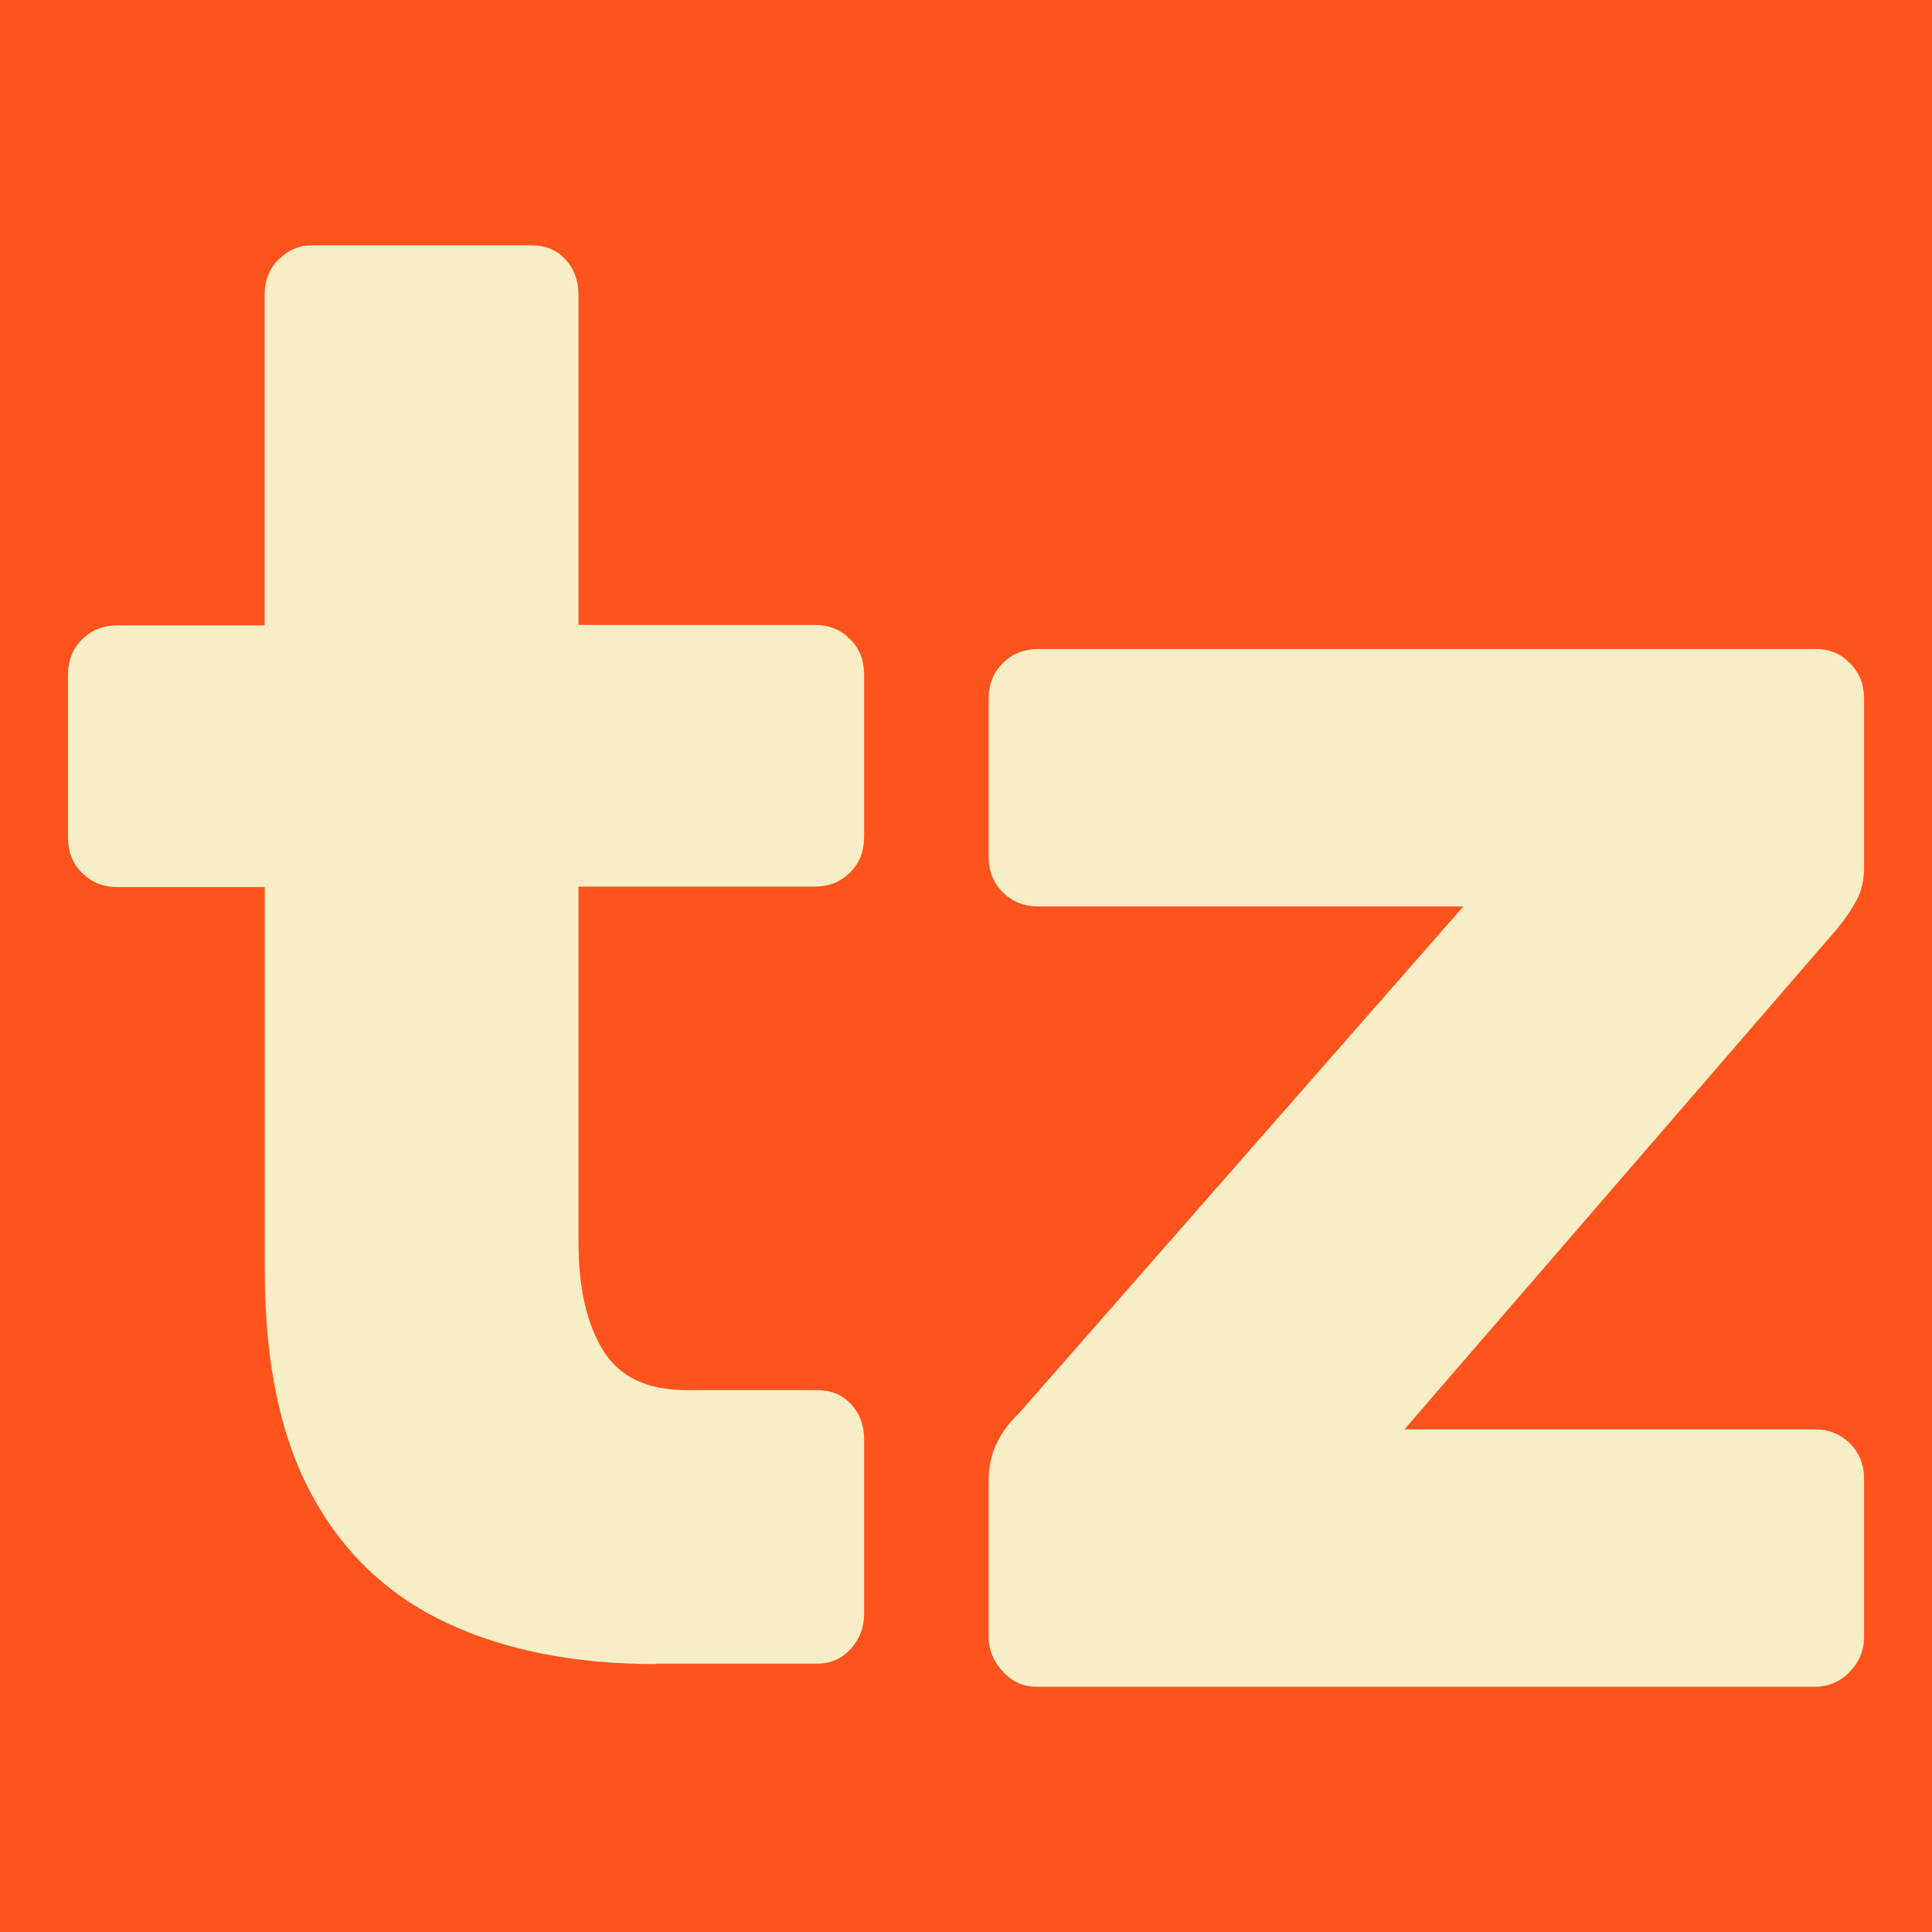
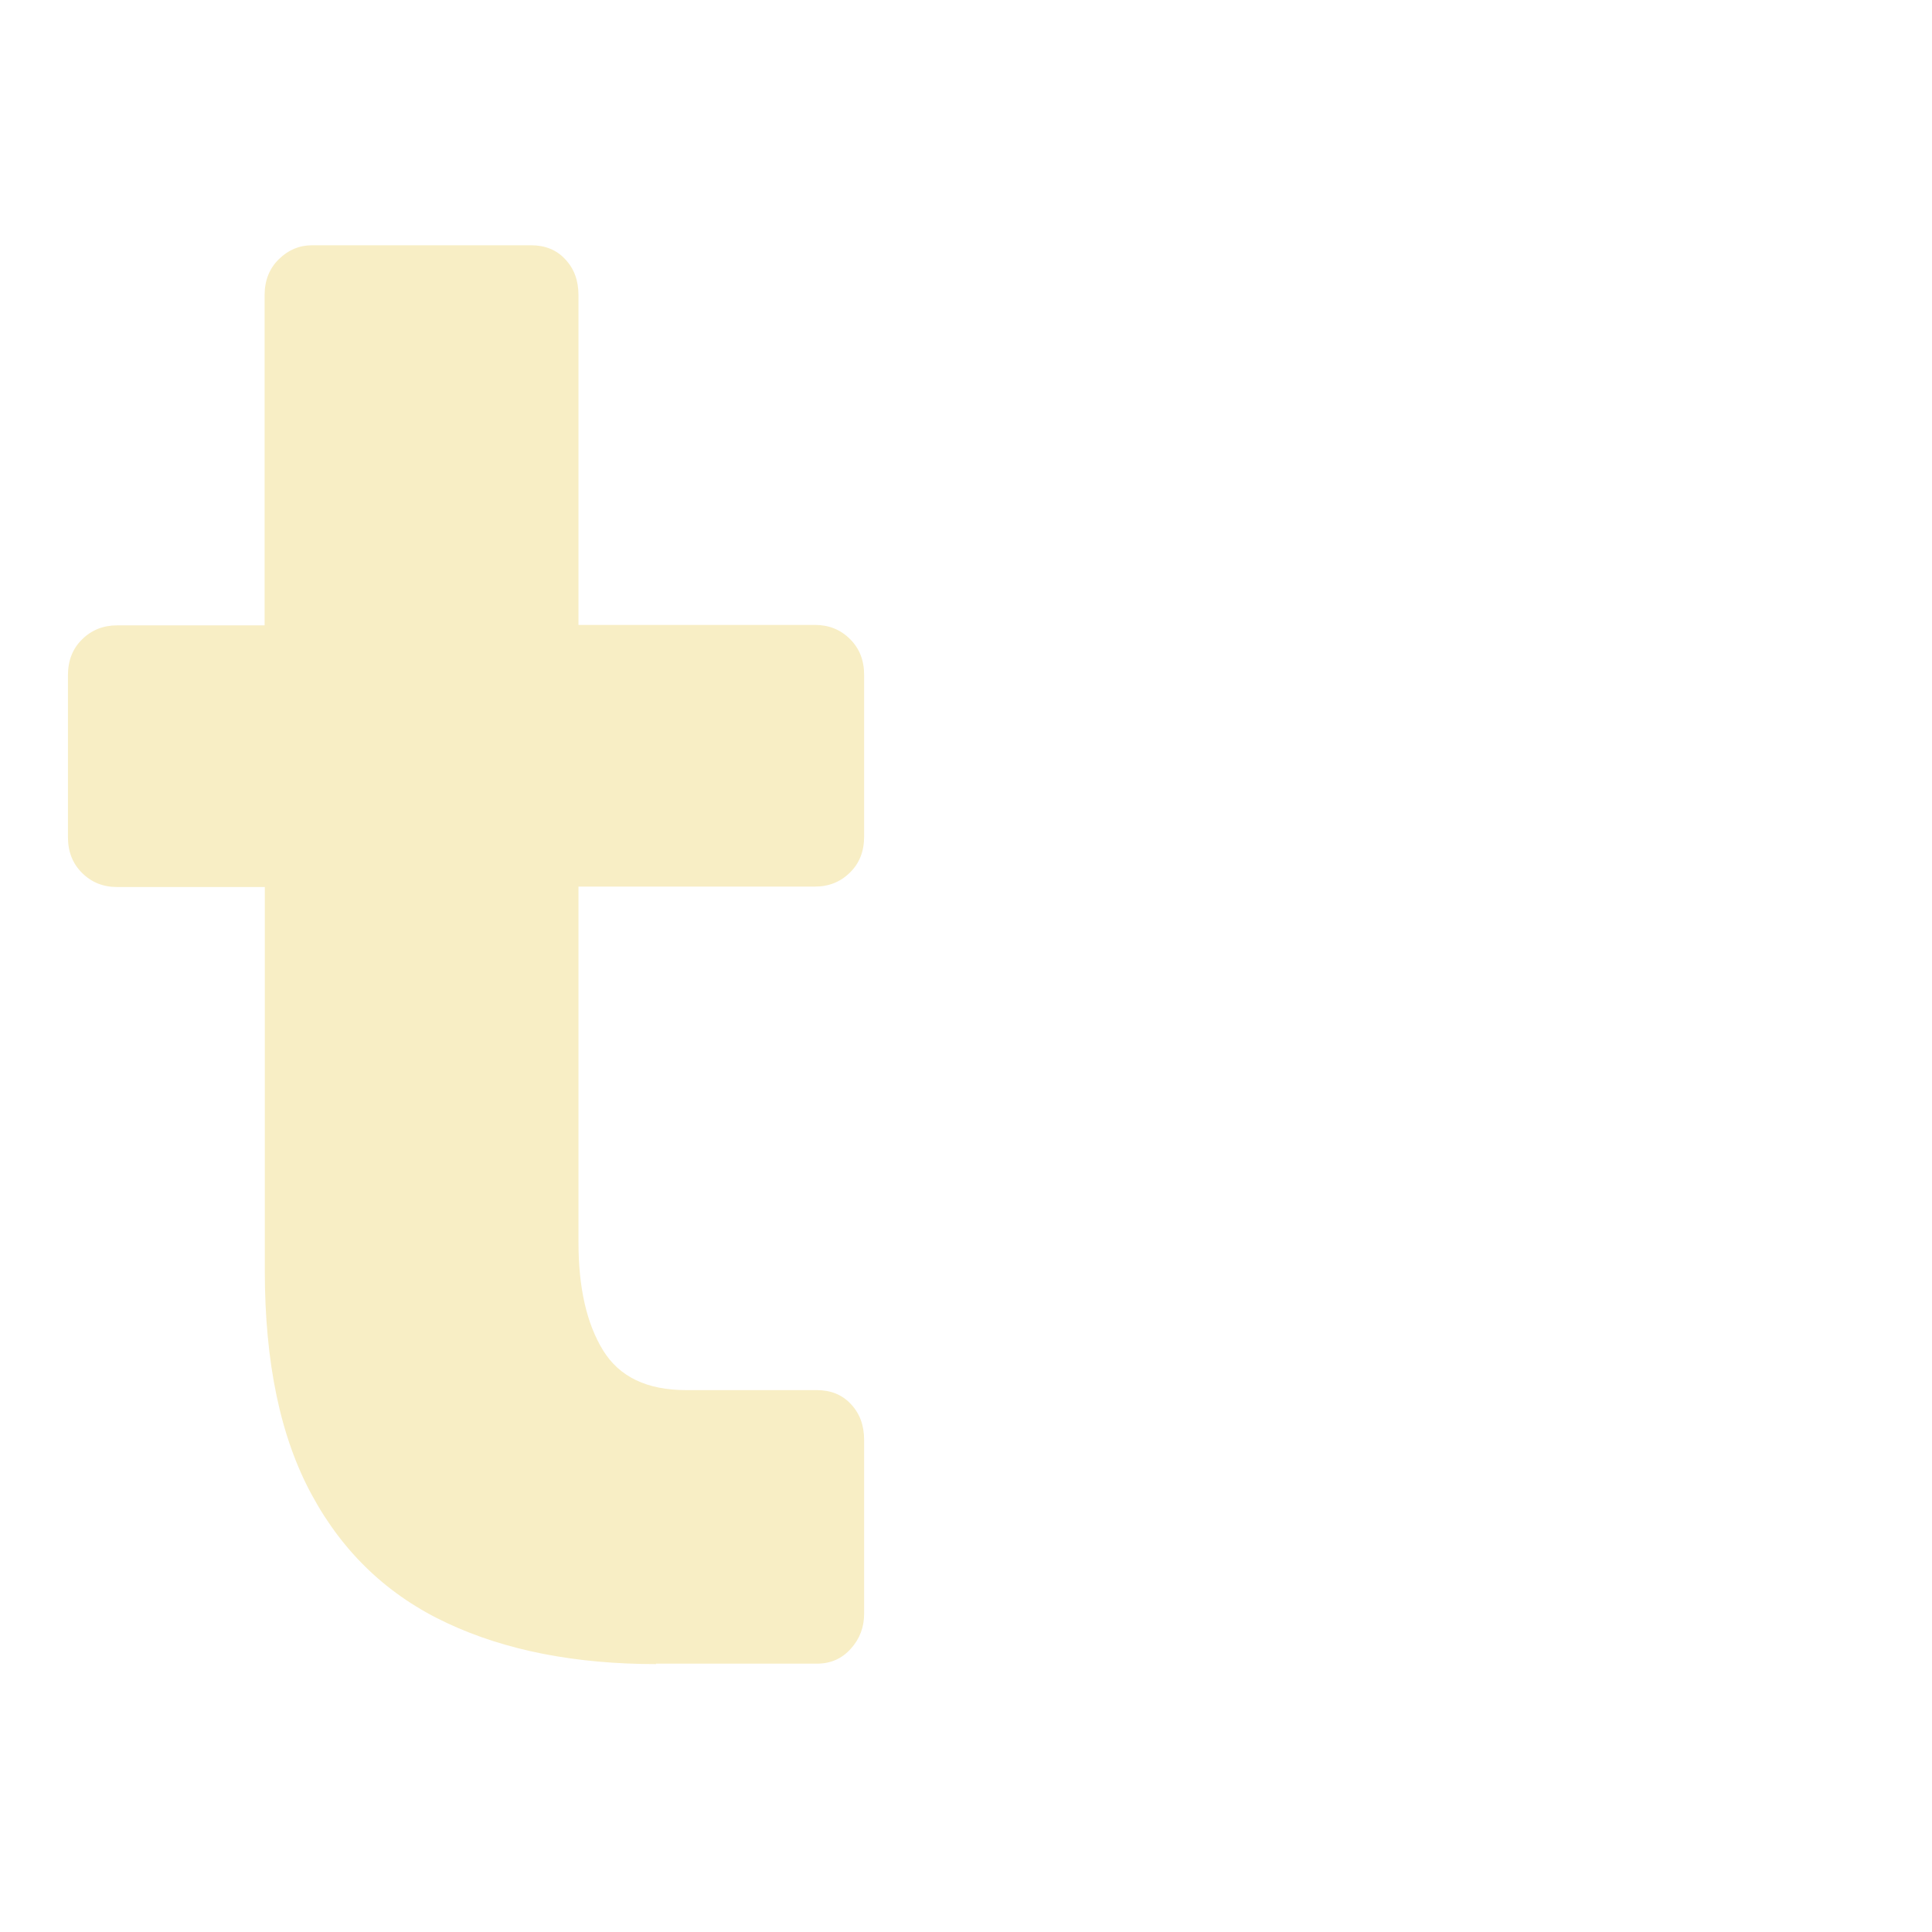
<svg xmlns="http://www.w3.org/2000/svg" width="48" height="48" viewBox="0 0 48 48" fill="none">
-   <rect width="48" height="48" fill="#FF531E" />
  <path d="M16.302 41.344C14.299 41.344 12.565 41.007 11.112 40.327C9.653 39.647 8.533 38.589 7.753 37.151C6.967 35.714 6.579 33.852 6.579 31.569V22.038H2.91C2.567 22.038 2.277 21.924 2.041 21.69C1.805 21.457 1.688 21.161 1.688 20.798V16.777C1.688 16.413 1.805 16.113 2.041 15.884C2.277 15.651 2.567 15.537 2.91 15.537H6.574V7.334C6.574 6.971 6.692 6.67 6.927 6.441C7.163 6.208 7.438 6.094 7.748 6.094H13.199C13.543 6.094 13.827 6.208 14.043 6.441C14.264 6.675 14.372 6.971 14.372 7.334V15.526H20.246C20.59 15.526 20.879 15.64 21.115 15.874C21.351 16.107 21.469 16.403 21.469 16.766V20.787C21.469 21.151 21.351 21.451 21.115 21.68C20.879 21.913 20.59 22.027 20.246 22.027H14.372V30.863C14.372 31.989 14.574 32.882 14.981 33.546C15.389 34.21 16.076 34.537 17.049 34.537H20.295C20.639 34.537 20.924 34.651 21.14 34.884C21.361 35.118 21.469 35.413 21.469 35.777V40.093C21.469 40.425 21.361 40.716 21.14 40.96C20.919 41.209 20.639 41.333 20.295 41.333H16.297L16.302 41.344Z" fill="#F8EEC5" />
-   <path d="M25.741 41.906C25.425 41.906 25.149 41.782 24.918 41.533C24.686 41.284 24.562 40.994 24.562 40.668V36.802C24.562 36.439 24.631 36.118 24.774 35.833C24.918 35.553 25.095 35.315 25.317 35.112L36.357 22.52H25.79C25.445 22.52 25.154 22.406 24.918 22.173C24.681 21.939 24.562 21.644 24.562 21.281V17.363C24.562 17.001 24.681 16.7 24.918 16.472C25.154 16.239 25.445 16.125 25.79 16.125H45.134C45.45 16.125 45.726 16.239 45.958 16.472C46.194 16.705 46.312 17.001 46.312 17.363V21.577C46.312 21.872 46.248 22.142 46.125 22.369C45.997 22.603 45.844 22.831 45.652 23.064L34.893 35.511H45.085C45.43 35.511 45.721 35.626 45.958 35.859C46.194 36.092 46.312 36.387 46.312 36.75V40.668C46.312 40.999 46.194 41.29 45.958 41.533C45.721 41.782 45.43 41.906 45.085 41.906H25.741Z" fill="#F8EEC5" />
</svg>